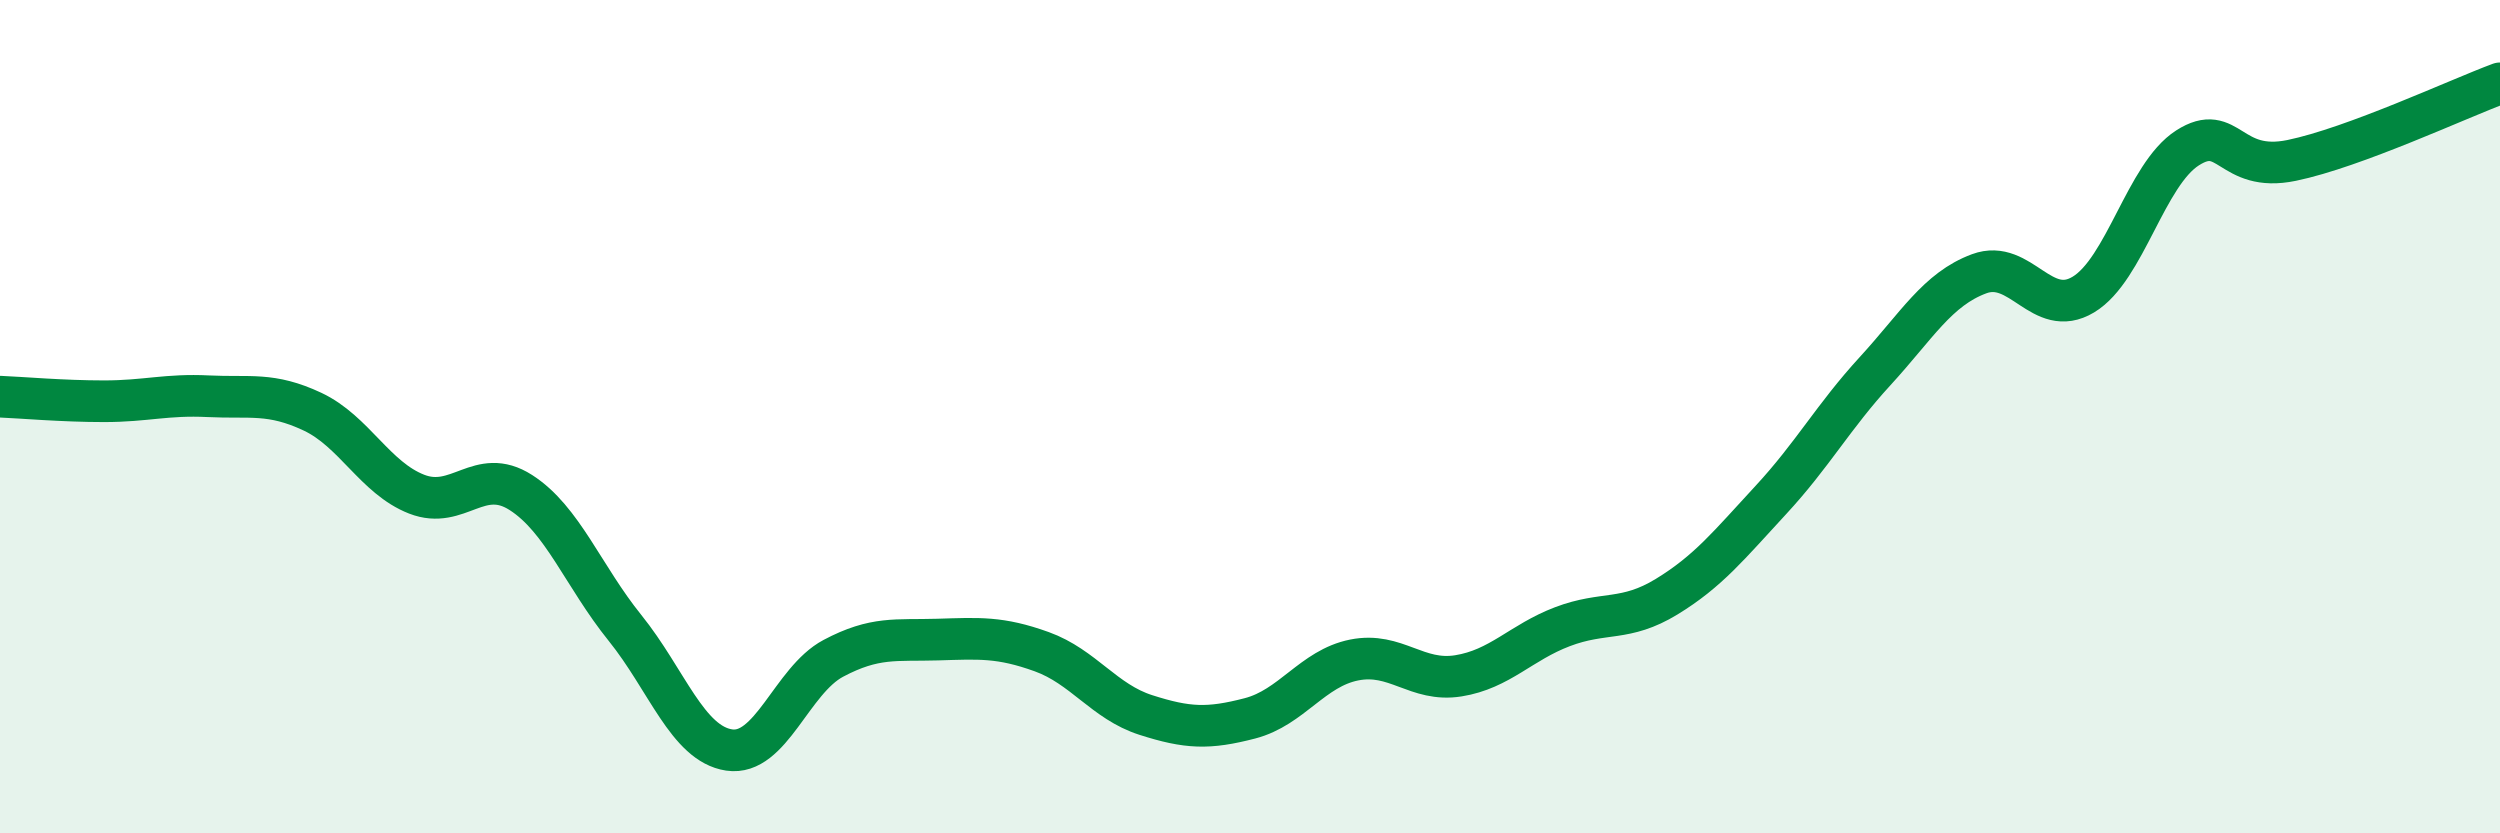
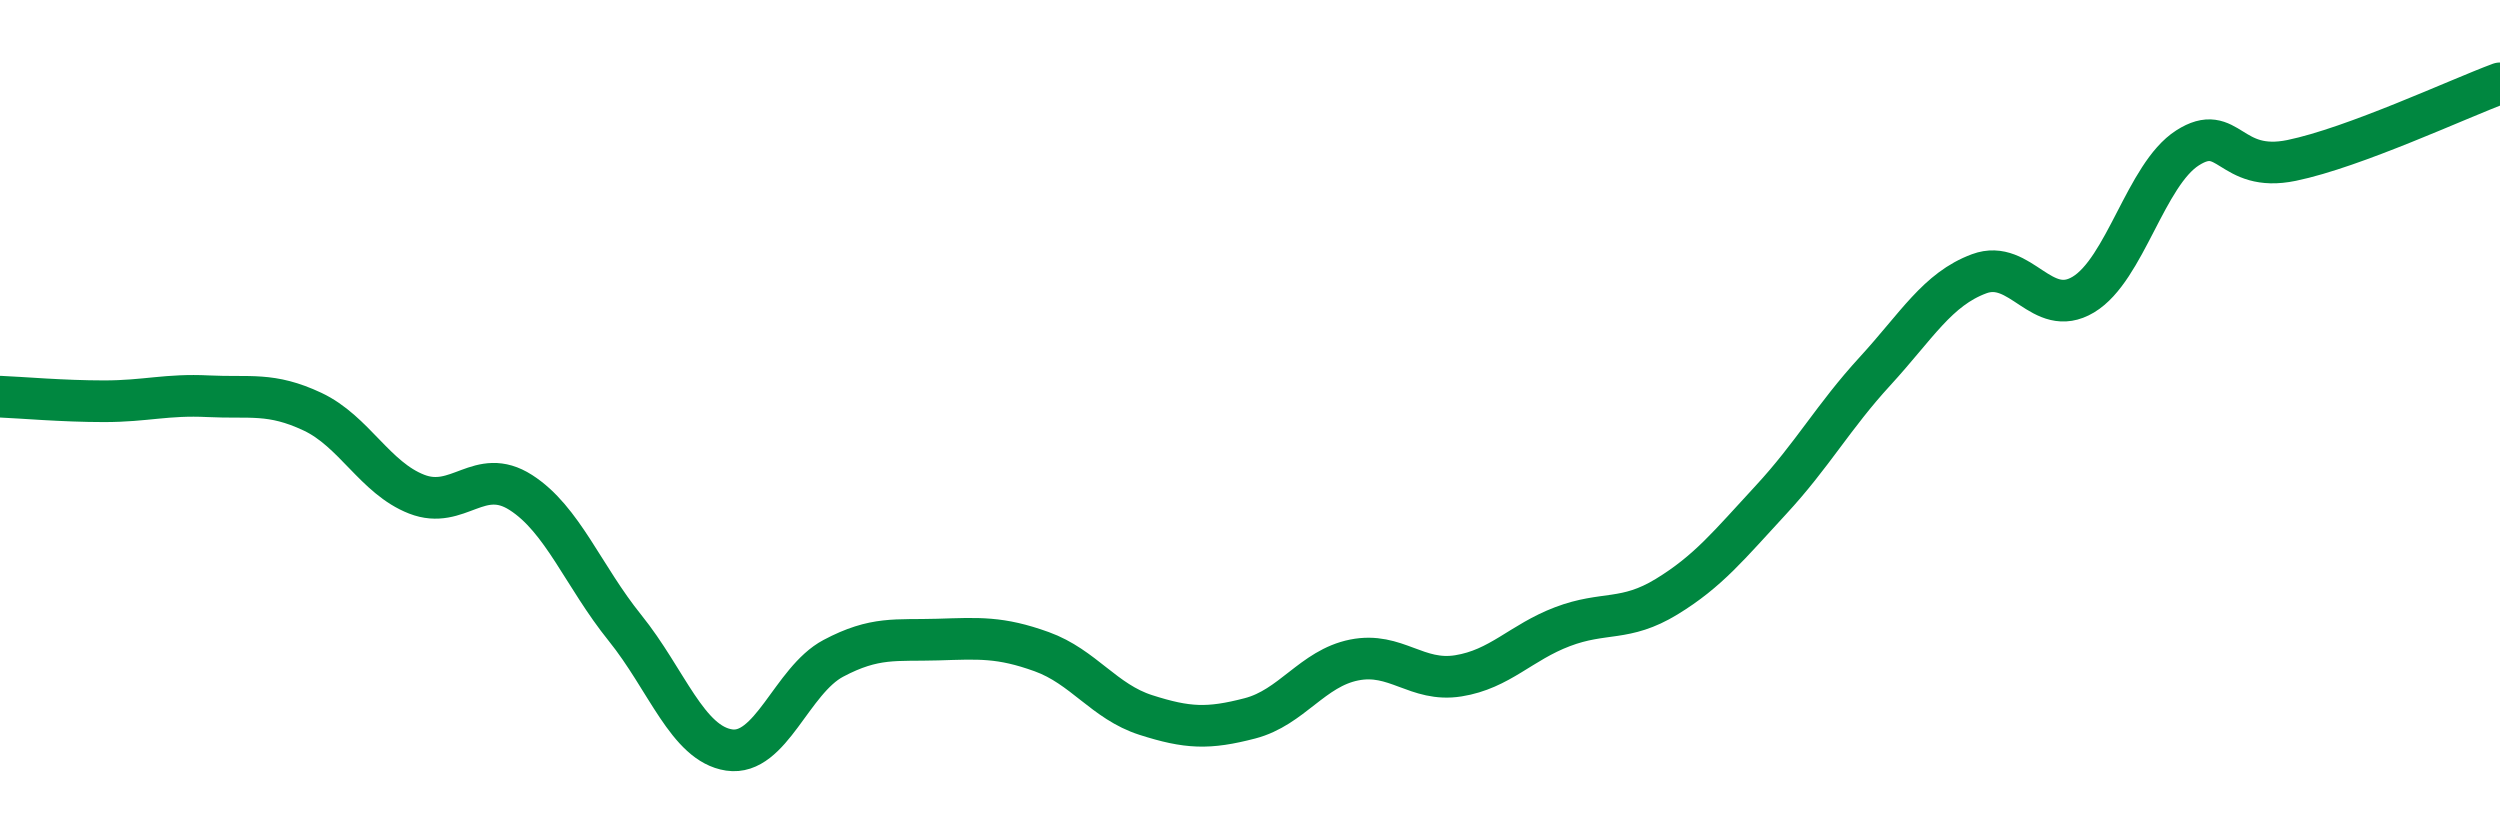
<svg xmlns="http://www.w3.org/2000/svg" width="60" height="20" viewBox="0 0 60 20">
-   <path d="M 0,9.52 C 0.5,9.54 1.5,9.63 2.5,9.63 C 3.5,9.63 4,9.46 5,9.51 C 6,9.56 6.5,9.41 7.5,9.88 C 8.5,10.35 9,11.47 10,11.86 C 11,12.25 11.5,11.18 12.5,11.82 C 13.5,12.46 14,13.83 15,15.07 C 16,16.31 16.5,17.85 17.5,18 C 18.5,18.15 19,16.33 20,15.8 C 21,15.27 21.5,15.38 22.5,15.35 C 23.5,15.32 24,15.28 25,15.64 C 26,16 26.5,16.84 27.5,17.16 C 28.5,17.48 29,17.5 30,17.24 C 31,16.98 31.5,16.04 32.5,15.84 C 33.5,15.64 34,16.38 35,16.22 C 36,16.06 36.5,15.42 37.5,15.04 C 38.5,14.66 39,14.93 40,14.32 C 41,13.71 41.5,13.08 42.5,12 C 43.5,10.92 44,10 45,8.91 C 46,7.82 46.5,6.94 47.5,6.57 C 48.5,6.2 49,7.67 50,7.07 C 51,6.47 51.5,4.19 52.5,3.55 C 53.5,2.91 53.5,4.16 55,3.85 C 56.5,3.54 59,2.37 60,2L60 20L0 20Z" fill="#008740" opacity="0.1" stroke-linecap="round" stroke-linejoin="round" />
  <path d="M 0,9.52 C 0.5,9.54 1.5,9.63 2.5,9.63 C 3.5,9.63 4,9.46 5,9.51 C 6,9.56 6.5,9.41 7.5,9.88 C 8.5,10.35 9,11.47 10,11.86 C 11,12.25 11.5,11.18 12.5,11.82 C 13.5,12.46 14,13.83 15,15.07 C 16,16.31 16.5,17.85 17.5,18 C 18.5,18.15 19,16.33 20,15.8 C 21,15.27 21.5,15.38 22.5,15.35 C 23.5,15.32 24,15.28 25,15.64 C 26,16 26.5,16.84 27.5,17.16 C 28.5,17.48 29,17.5 30,17.24 C 31,16.98 31.5,16.04 32.5,15.84 C 33.5,15.64 34,16.38 35,16.22 C 36,16.06 36.5,15.42 37.5,15.04 C 38.5,14.66 39,14.93 40,14.32 C 41,13.71 41.5,13.08 42.5,12 C 43.5,10.92 44,10 45,8.91 C 46,7.82 46.5,6.94 47.5,6.57 C 48.5,6.2 49,7.67 50,7.07 C 51,6.47 51.5,4.19 52.5,3.55 C 53.5,2.91 53.5,4.16 55,3.85 C 56.5,3.54 59,2.37 60,2" stroke="#008740" stroke-width="1" fill="none" stroke-linecap="round" stroke-linejoin="round" />
</svg>